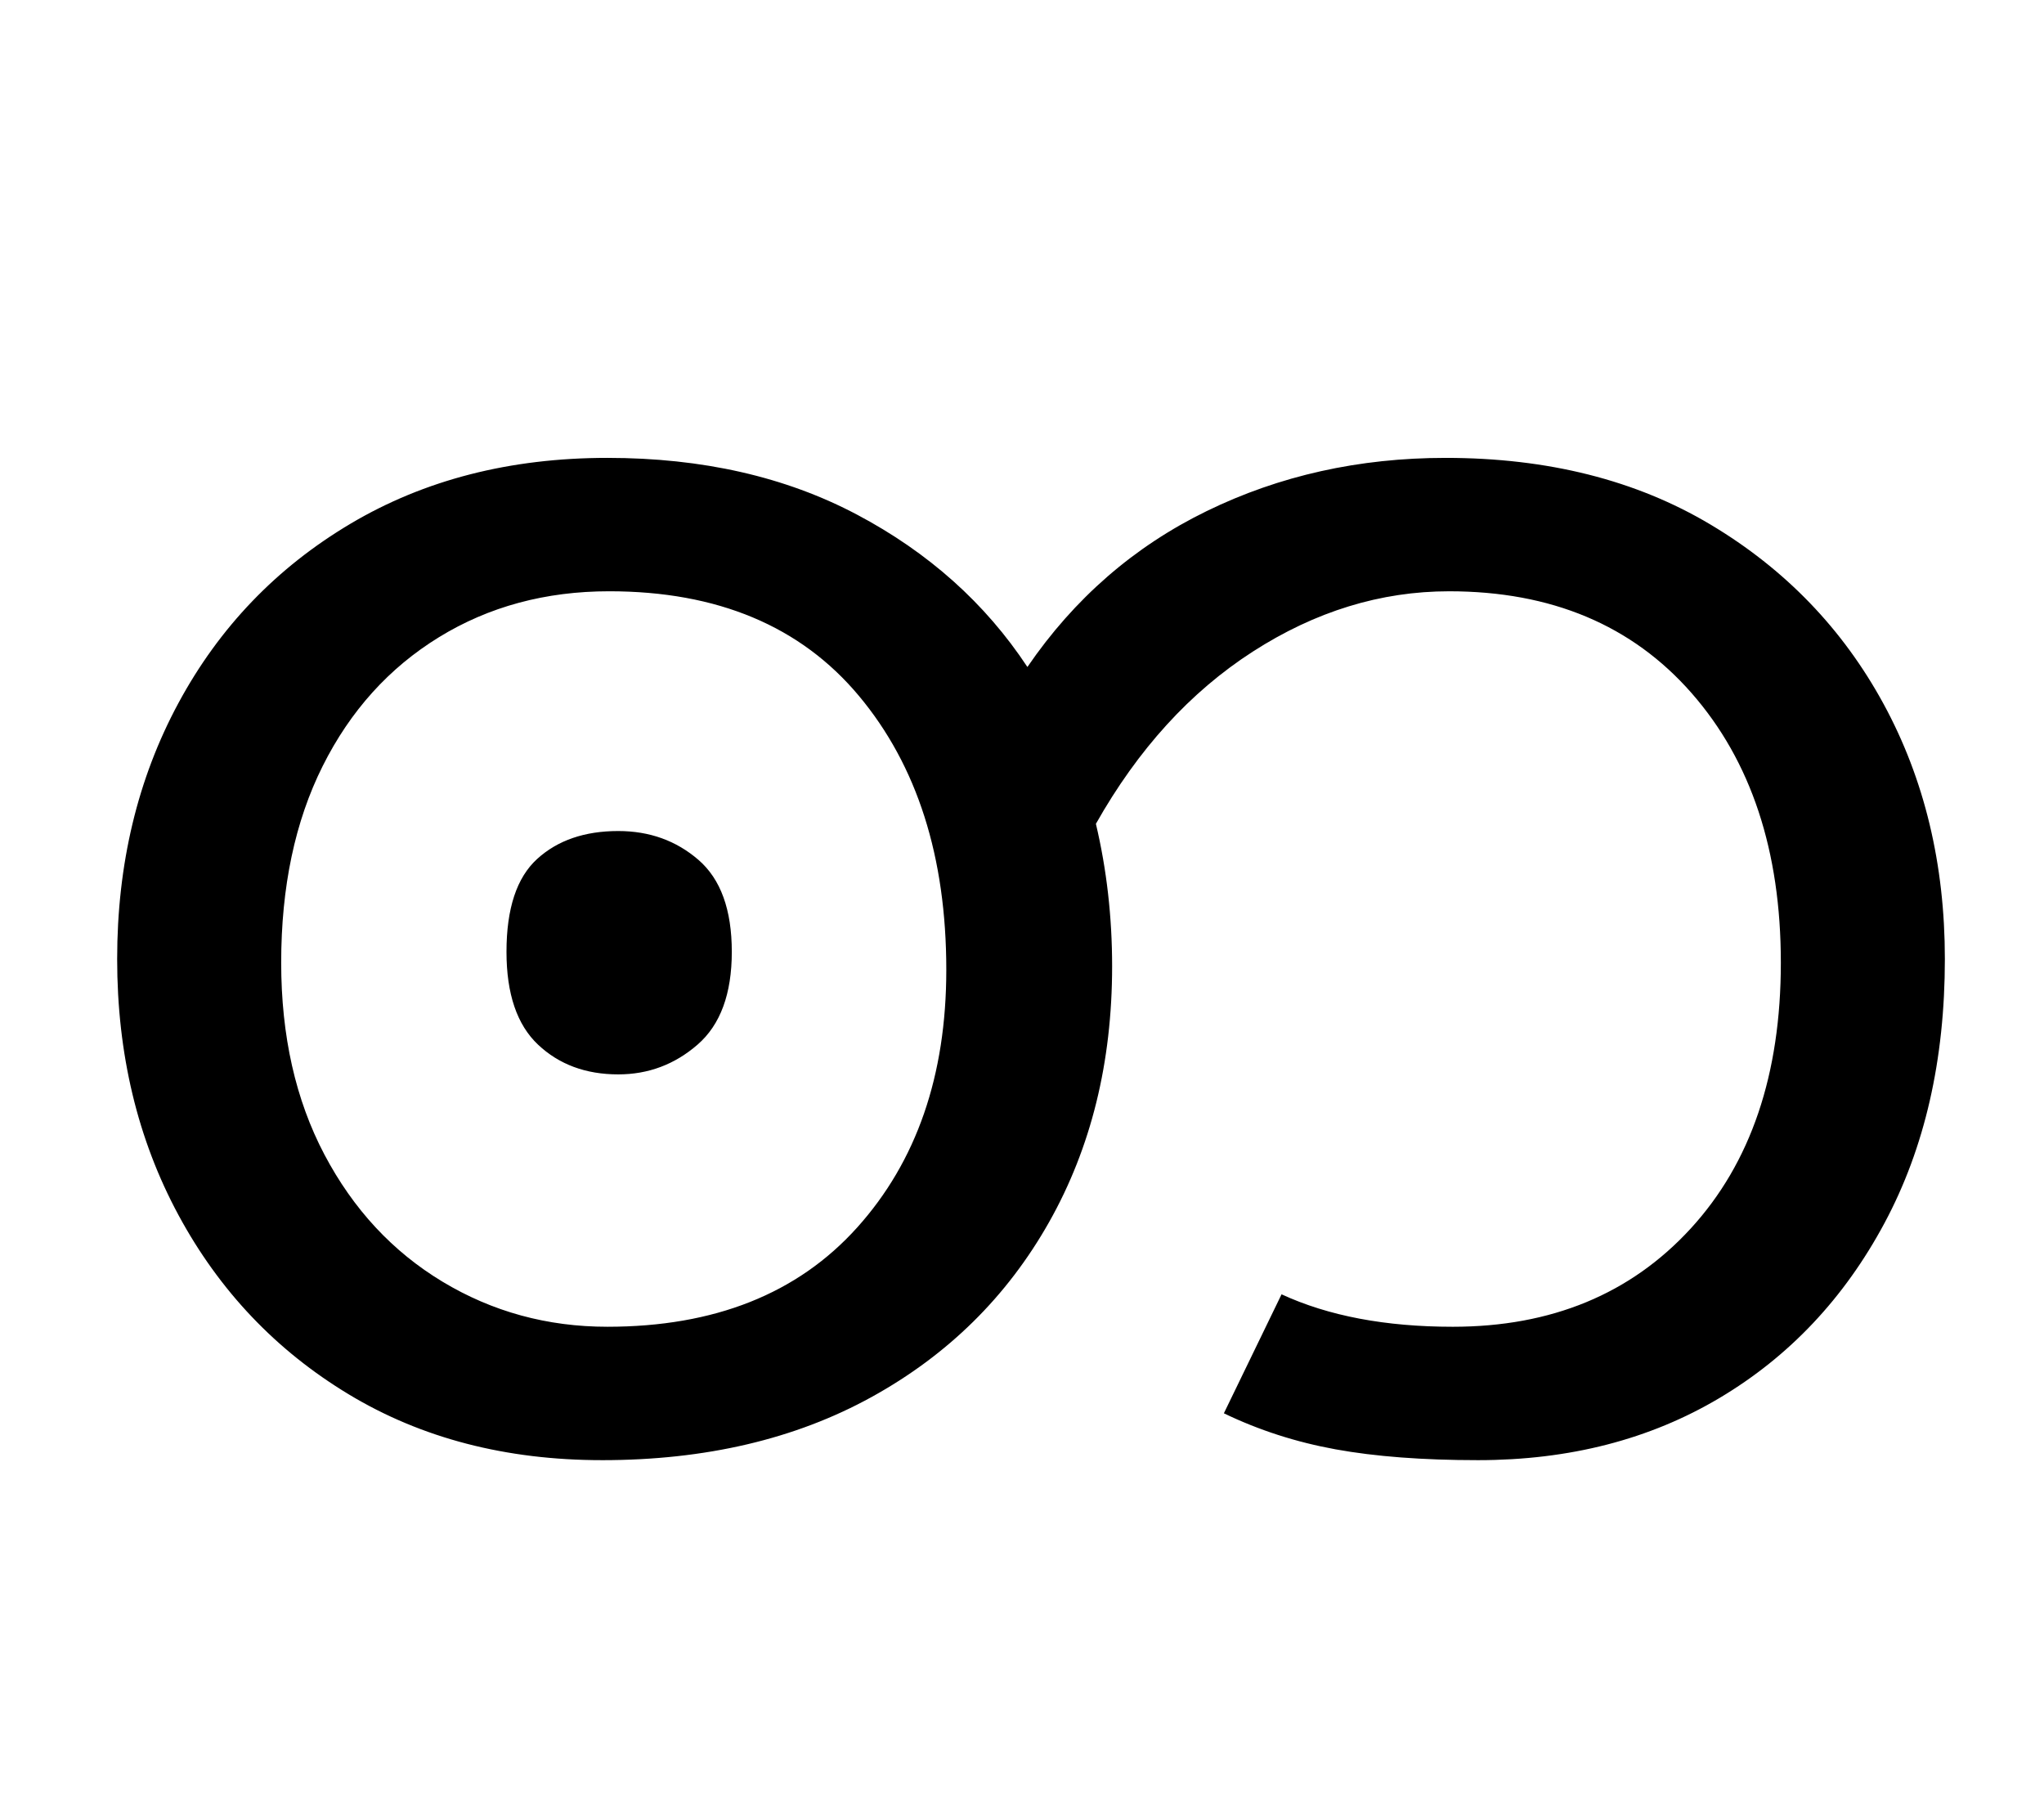
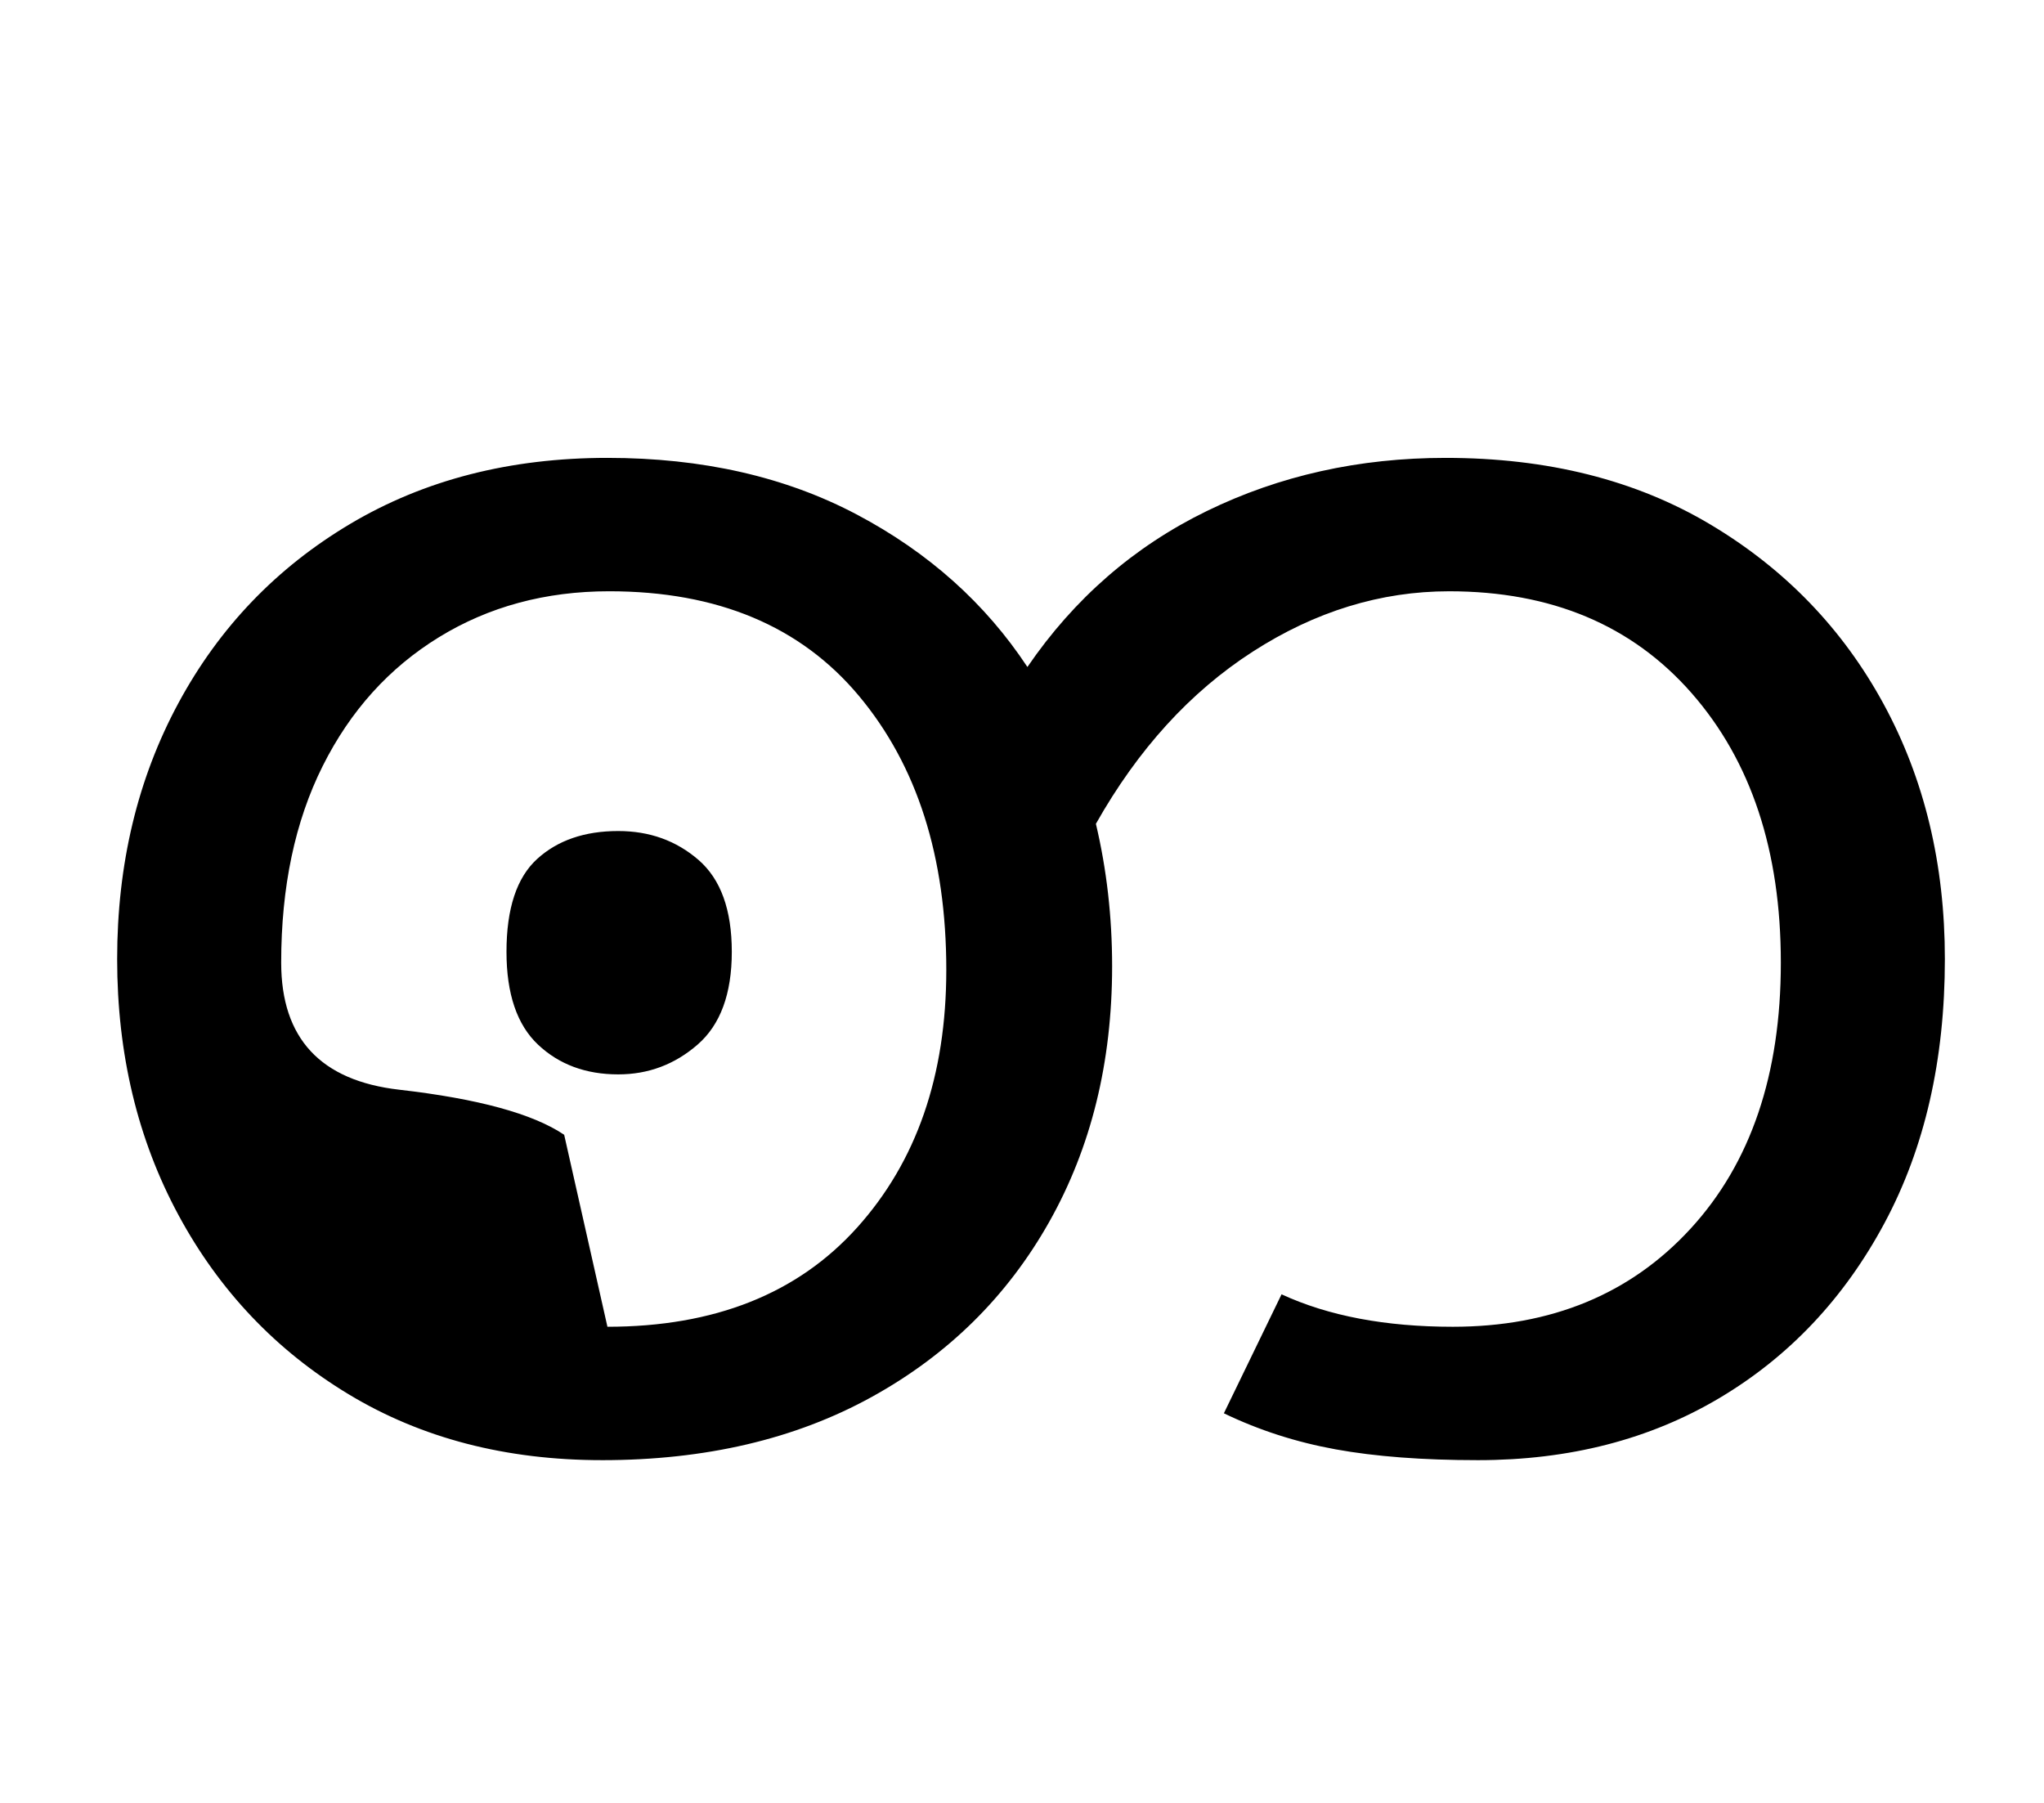
<svg xmlns="http://www.w3.org/2000/svg" version="1.1" viewBox="-10 0 1134 1000">
-   <path fill="currentColor" d="M324 810q-80 0 -140.5 -36.5t-94.5 -99.5t-34 -142t34 -142t95.5 -99.5t142.5 -36.5q79 0 138.5 31.5t94.5 84.5q39 -57 99.5 -86.5t132.5 -29.5q85 0 147 37t96 99.5t34 141.5q0 84 -33.5 146.5t-91.5 97t-134 34.5q-46 0 -79 -6t-62 -20l32 -66q39 18 95 18 q82 0 132 -54.5t50 -147.5t-49.5 -149.5t-134.5 -56.5q-57 0 -109 33.5t-87 95.5q9 38 9 79q0 80 -35 142t-98.5 97t-149.5 35zM327 736q89 0 138.5 -55t49.5 -143q0 -94 -48.5 -152t-138.5 -58q-53 0 -94.5 25.5t-64.5 71.5t-23 109q0 61 24 106.5t65.5 70.5t91.5 25z M333 596q-27 0 -44.5 -16.5t-17.5 -51.5q0 -36 17 -51.5t45 -15.5q26 0 44.5 16t18.5 51t-19 51.5t-44 16.5z" />
+   <path fill="currentColor" d="M324 810q-80 0 -140.5 -36.5t-94.5 -99.5t-34 -142t34 -142t95.5 -99.5t142.5 -36.5q79 0 138.5 31.5t94.5 84.5q39 -57 99.5 -86.5t132.5 -29.5q85 0 147 37t96 99.5t34 141.5q0 84 -33.5 146.5t-91.5 97t-134 34.5q-46 0 -79 -6t-62 -20l32 -66q39 18 95 18 q82 0 132 -54.5t50 -147.5t-49.5 -149.5t-134.5 -56.5q-57 0 -109 33.5t-87 95.5q9 38 9 79q0 80 -35 142t-98.5 97t-149.5 35zM327 736q89 0 138.5 -55t49.5 -143q0 -94 -48.5 -152t-138.5 -58q-53 0 -94.5 25.5t-64.5 71.5t-23 109t65.5 70.5t91.5 25z M333 596q-27 0 -44.5 -16.5t-17.5 -51.5q0 -36 17 -51.5t45 -15.5q26 0 44.5 16t18.5 51t-19 51.5t-44 16.5z" />
</svg>